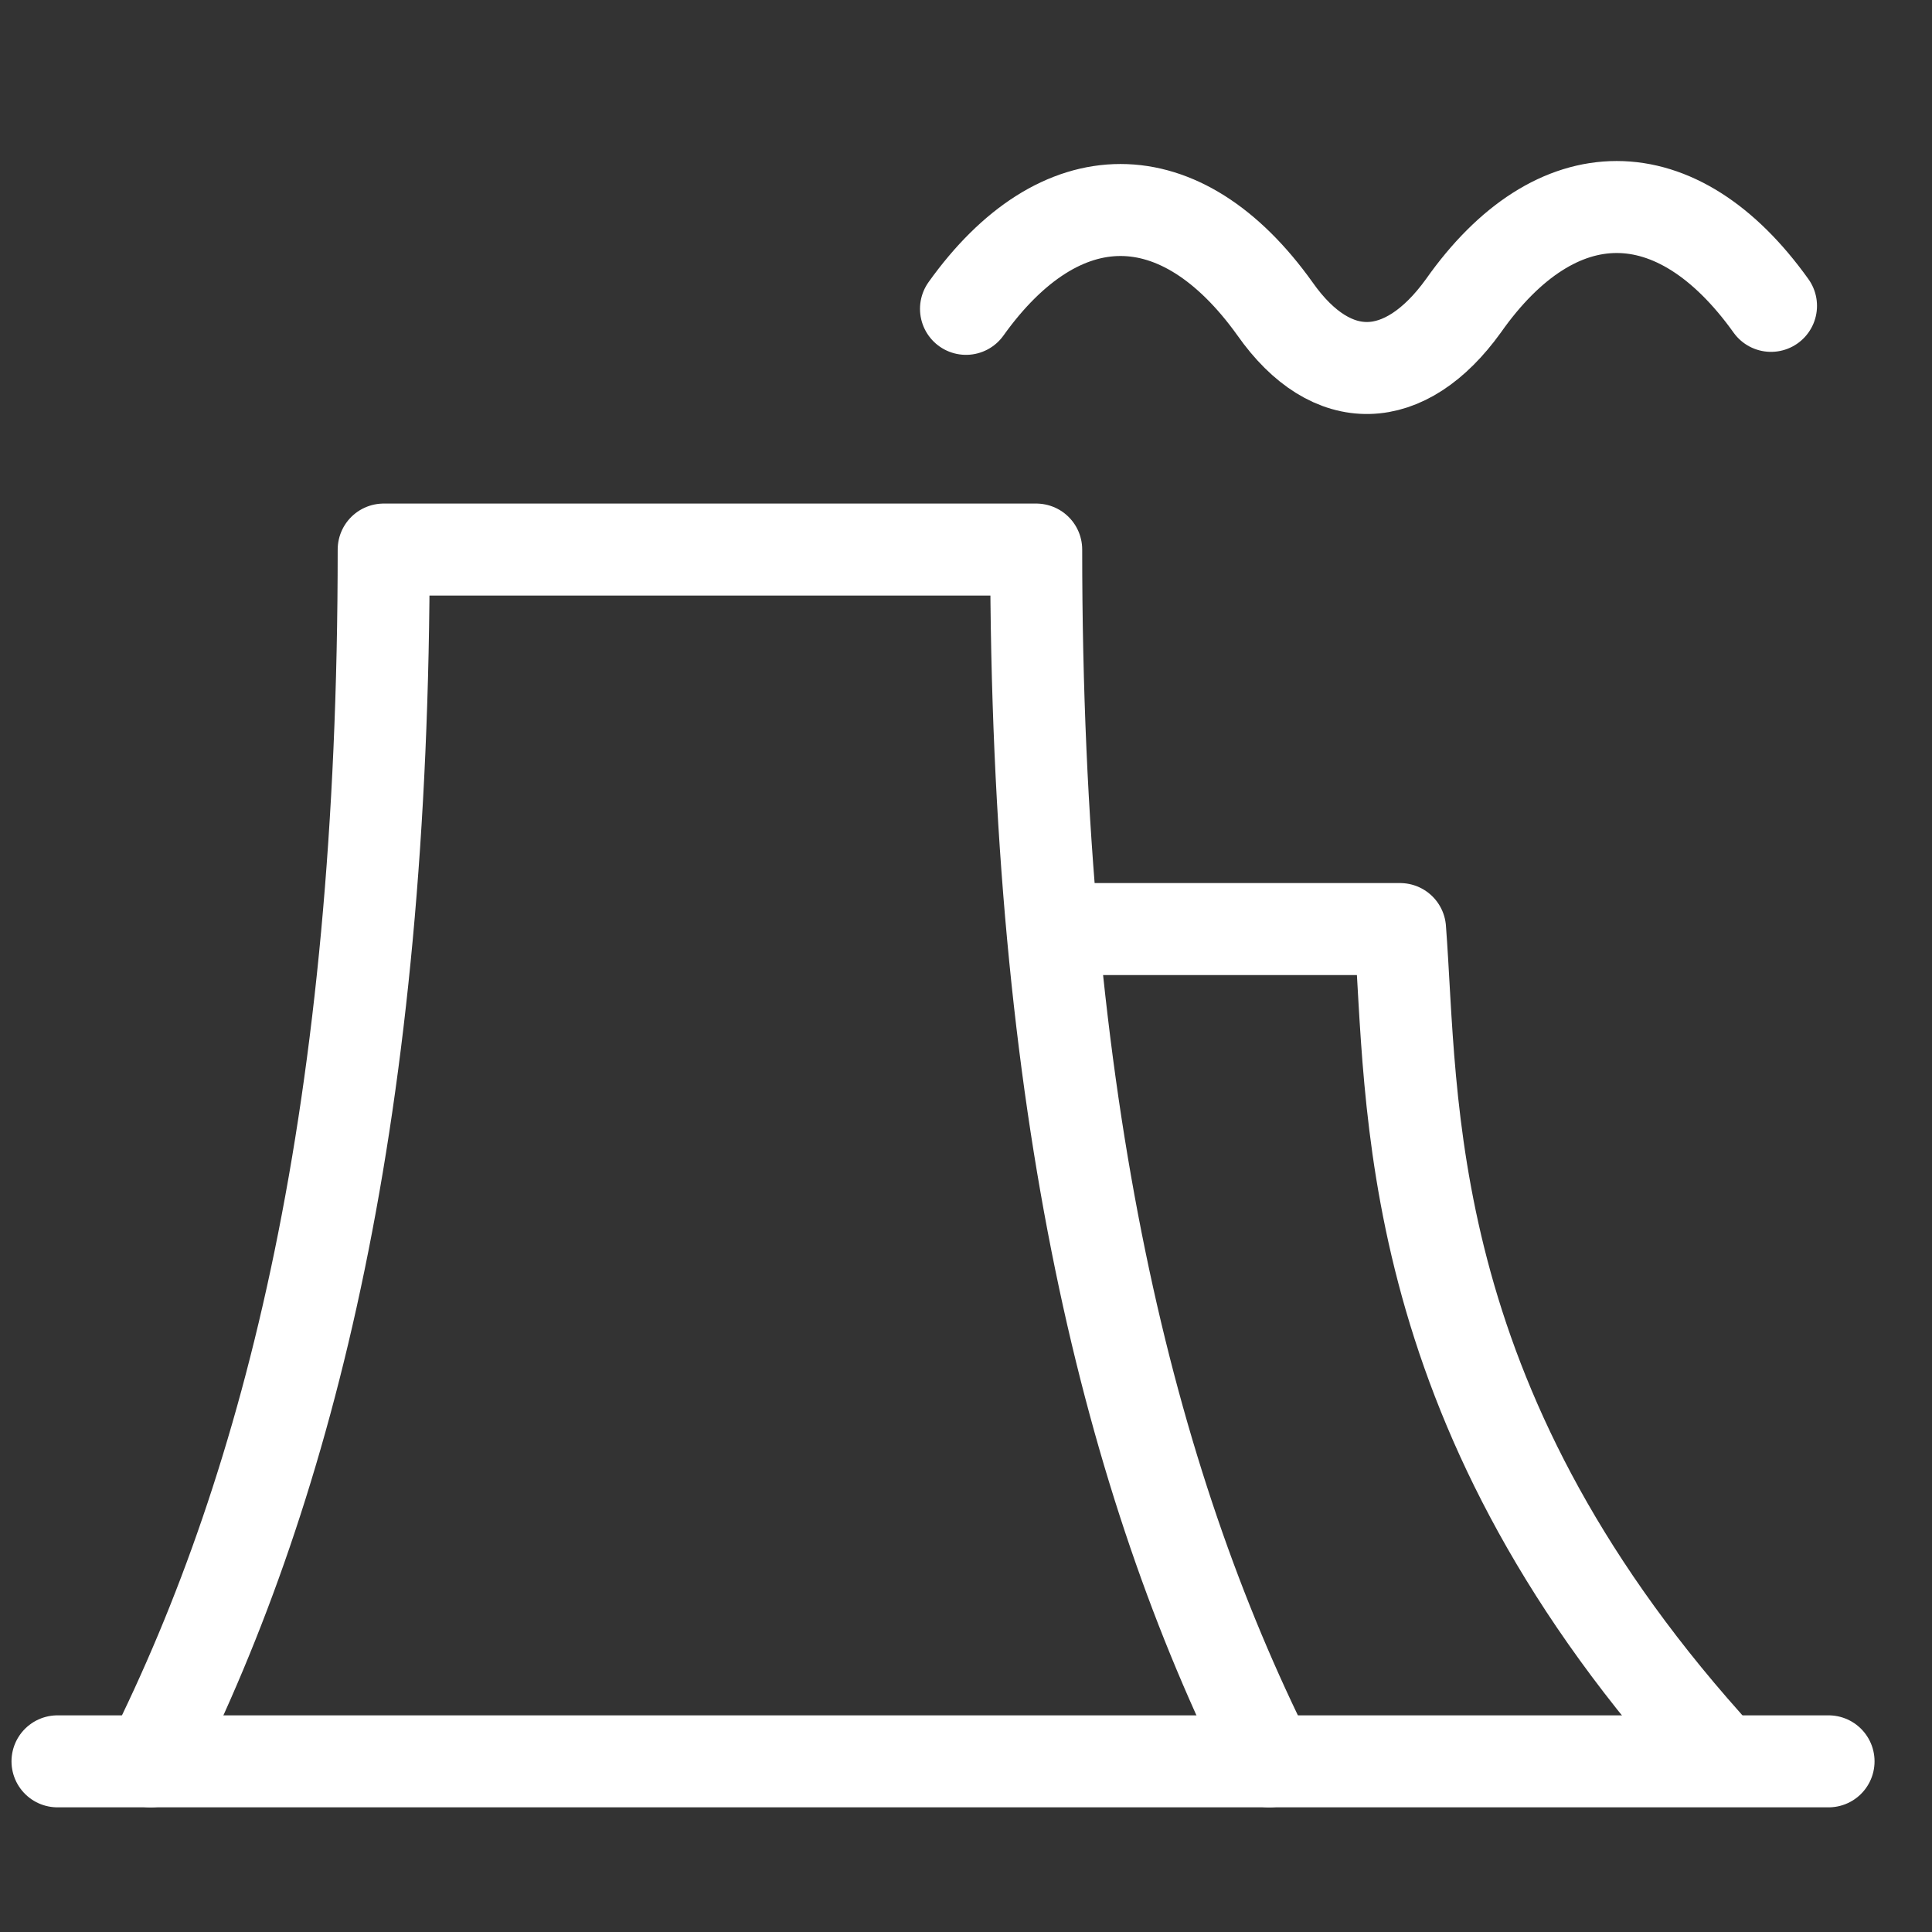
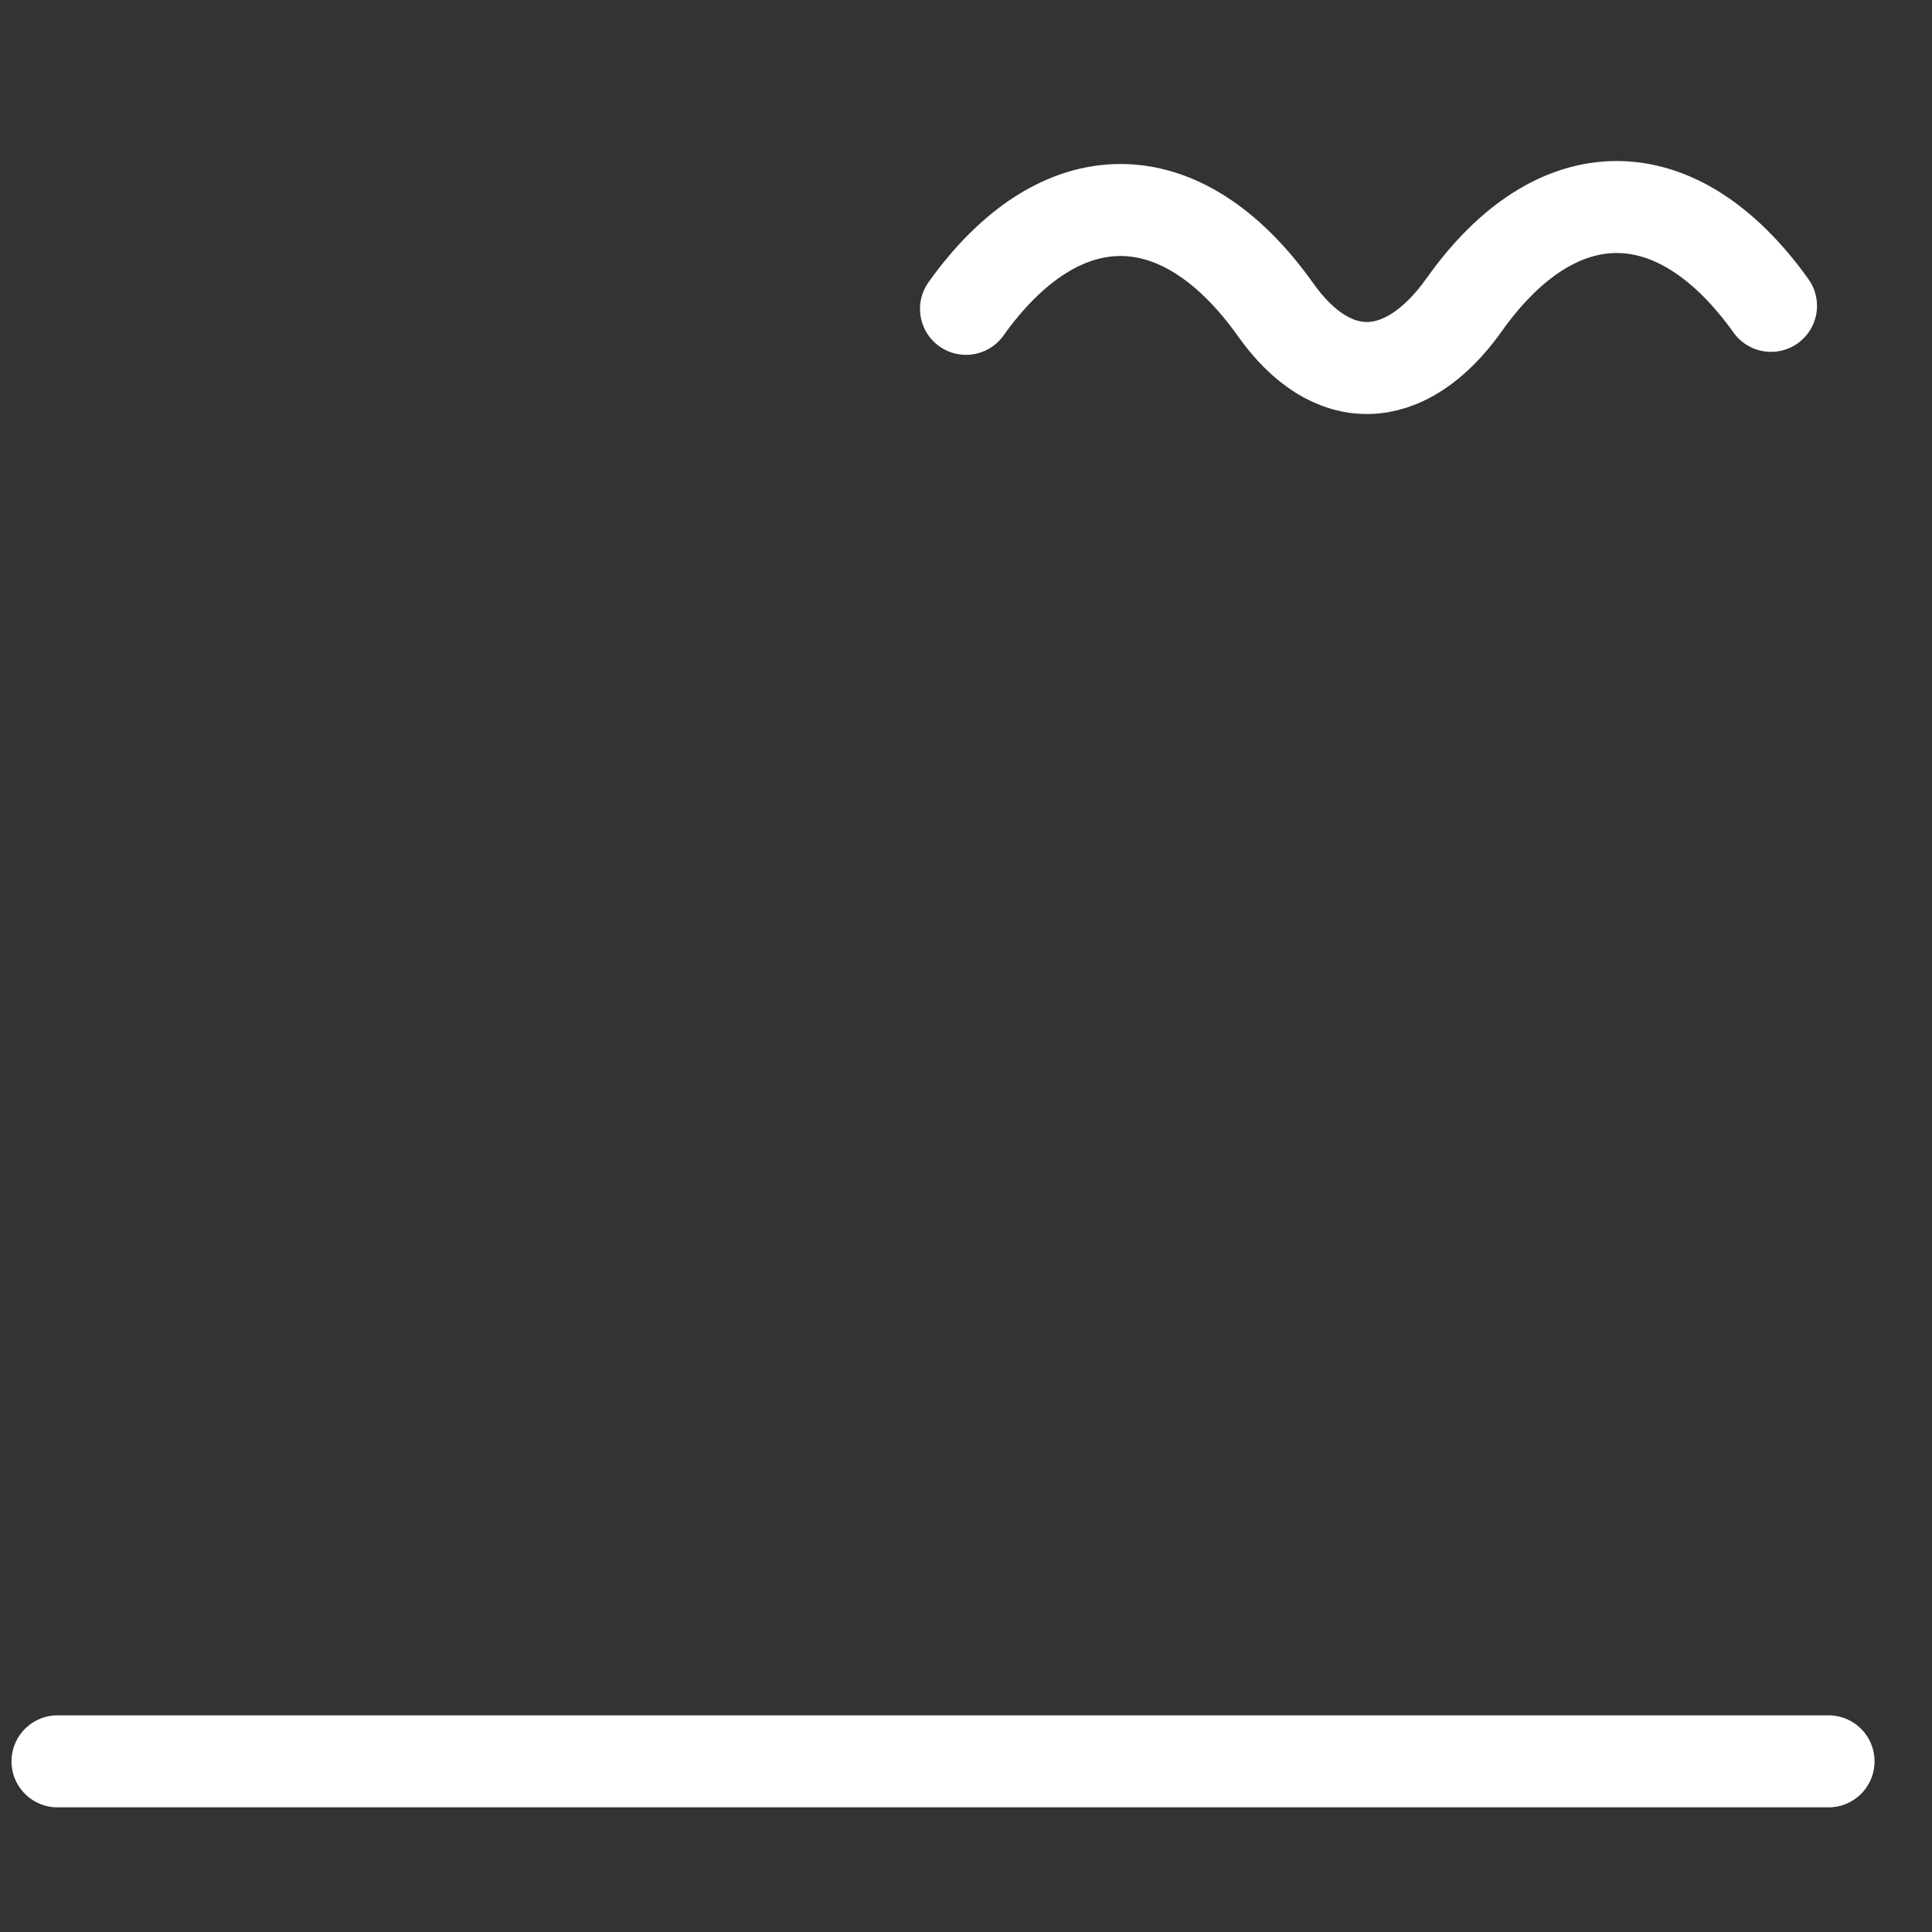
<svg xmlns="http://www.w3.org/2000/svg" width="42" height="42" viewBox="0 0 42 42" fill="none">
  <rect x="0" y="0" width="42" height="42" fill="#333333" stroke="none" />
-   <path d="M3.275 38.29C6.315 32.211 8.341 24.105 8.341 11.947H22.526C22.526 24.105 24.552 32.211 27.591 38.29" stroke="white" stroke-width="2" stroke-linecap="round" stroke-linejoin="round" />
  <path d="M21 6.714C23.048 3.849 25.669 3.849 27.717 6.714C28.952 8.472 30.548 8.406 31.813 6.649C33.831 3.784 36.452 3.784 38.5 6.649" stroke="white" stroke-width="2" stroke-linecap="round" stroke-linejoin="round" />
-   <path d="M23.234 20.197H30.436C30.721 23.922 30.408 30.42 37.106 37.925" stroke="white" stroke-width="2" stroke-linecap="round" stroke-linejoin="round" />
  <path d="M1.25 38.29H39.751" stroke="white" stroke-width="2" stroke-linecap="round" stroke-linejoin="round" />
</svg>